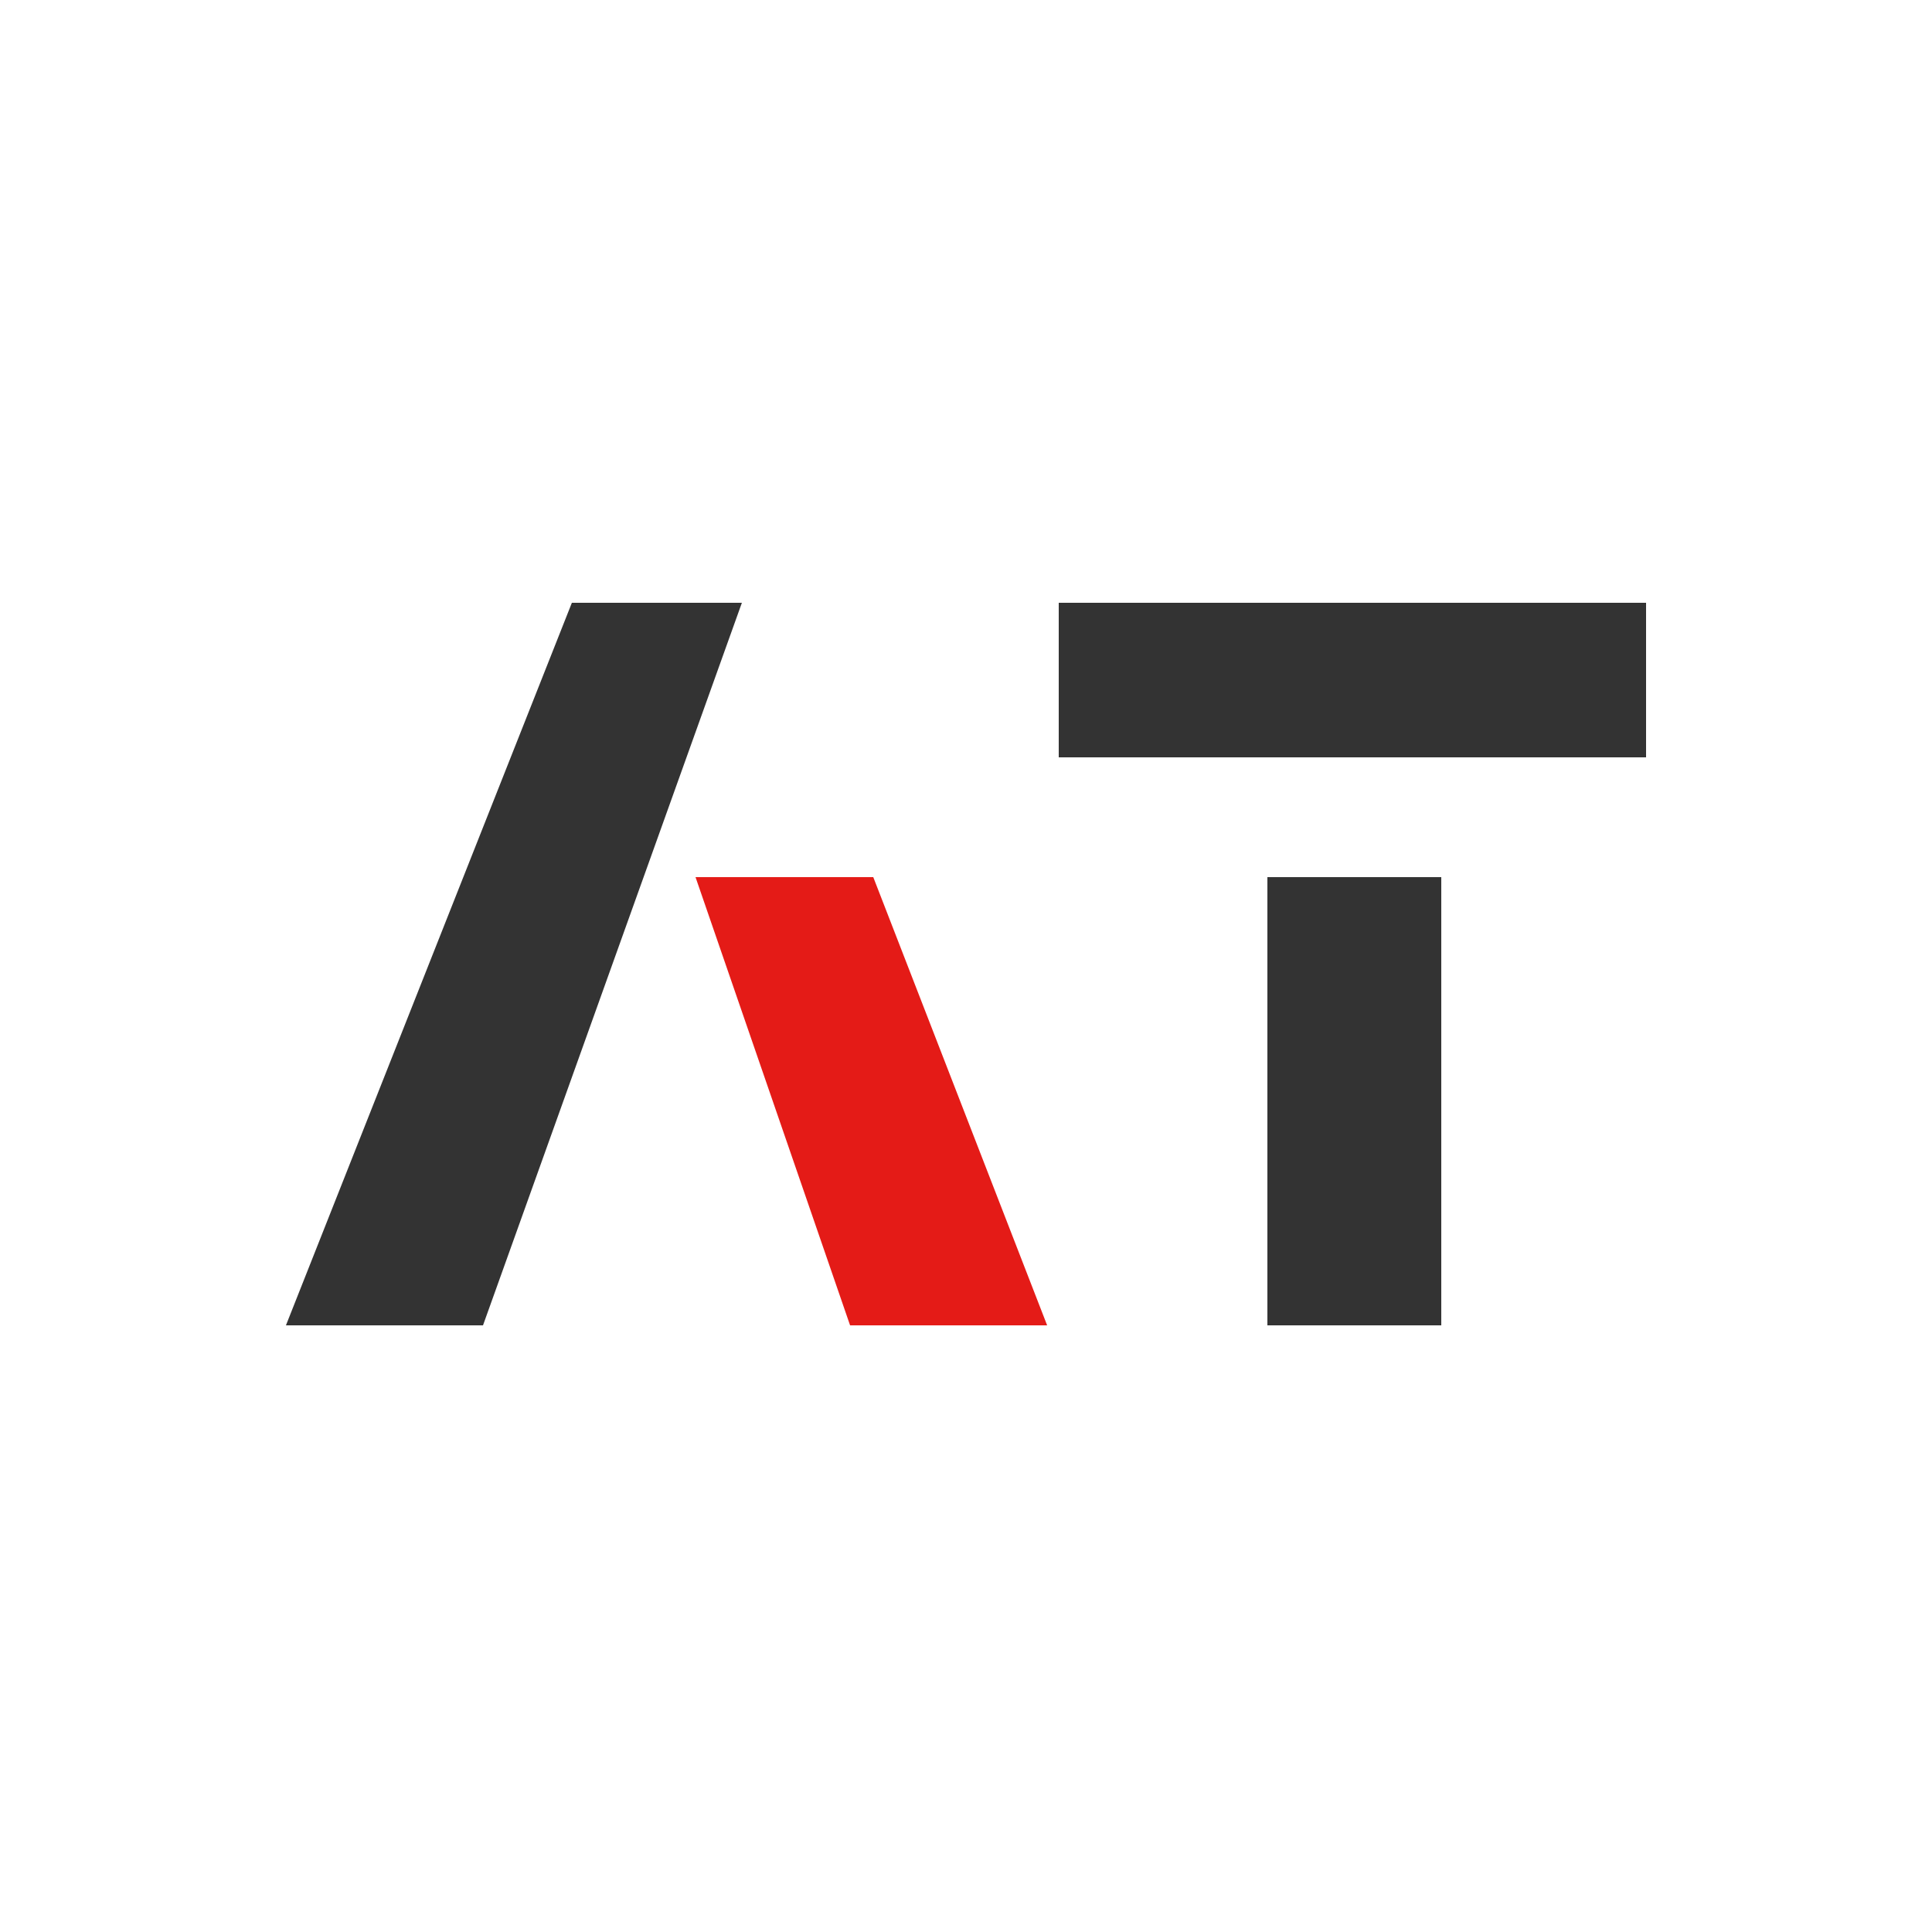
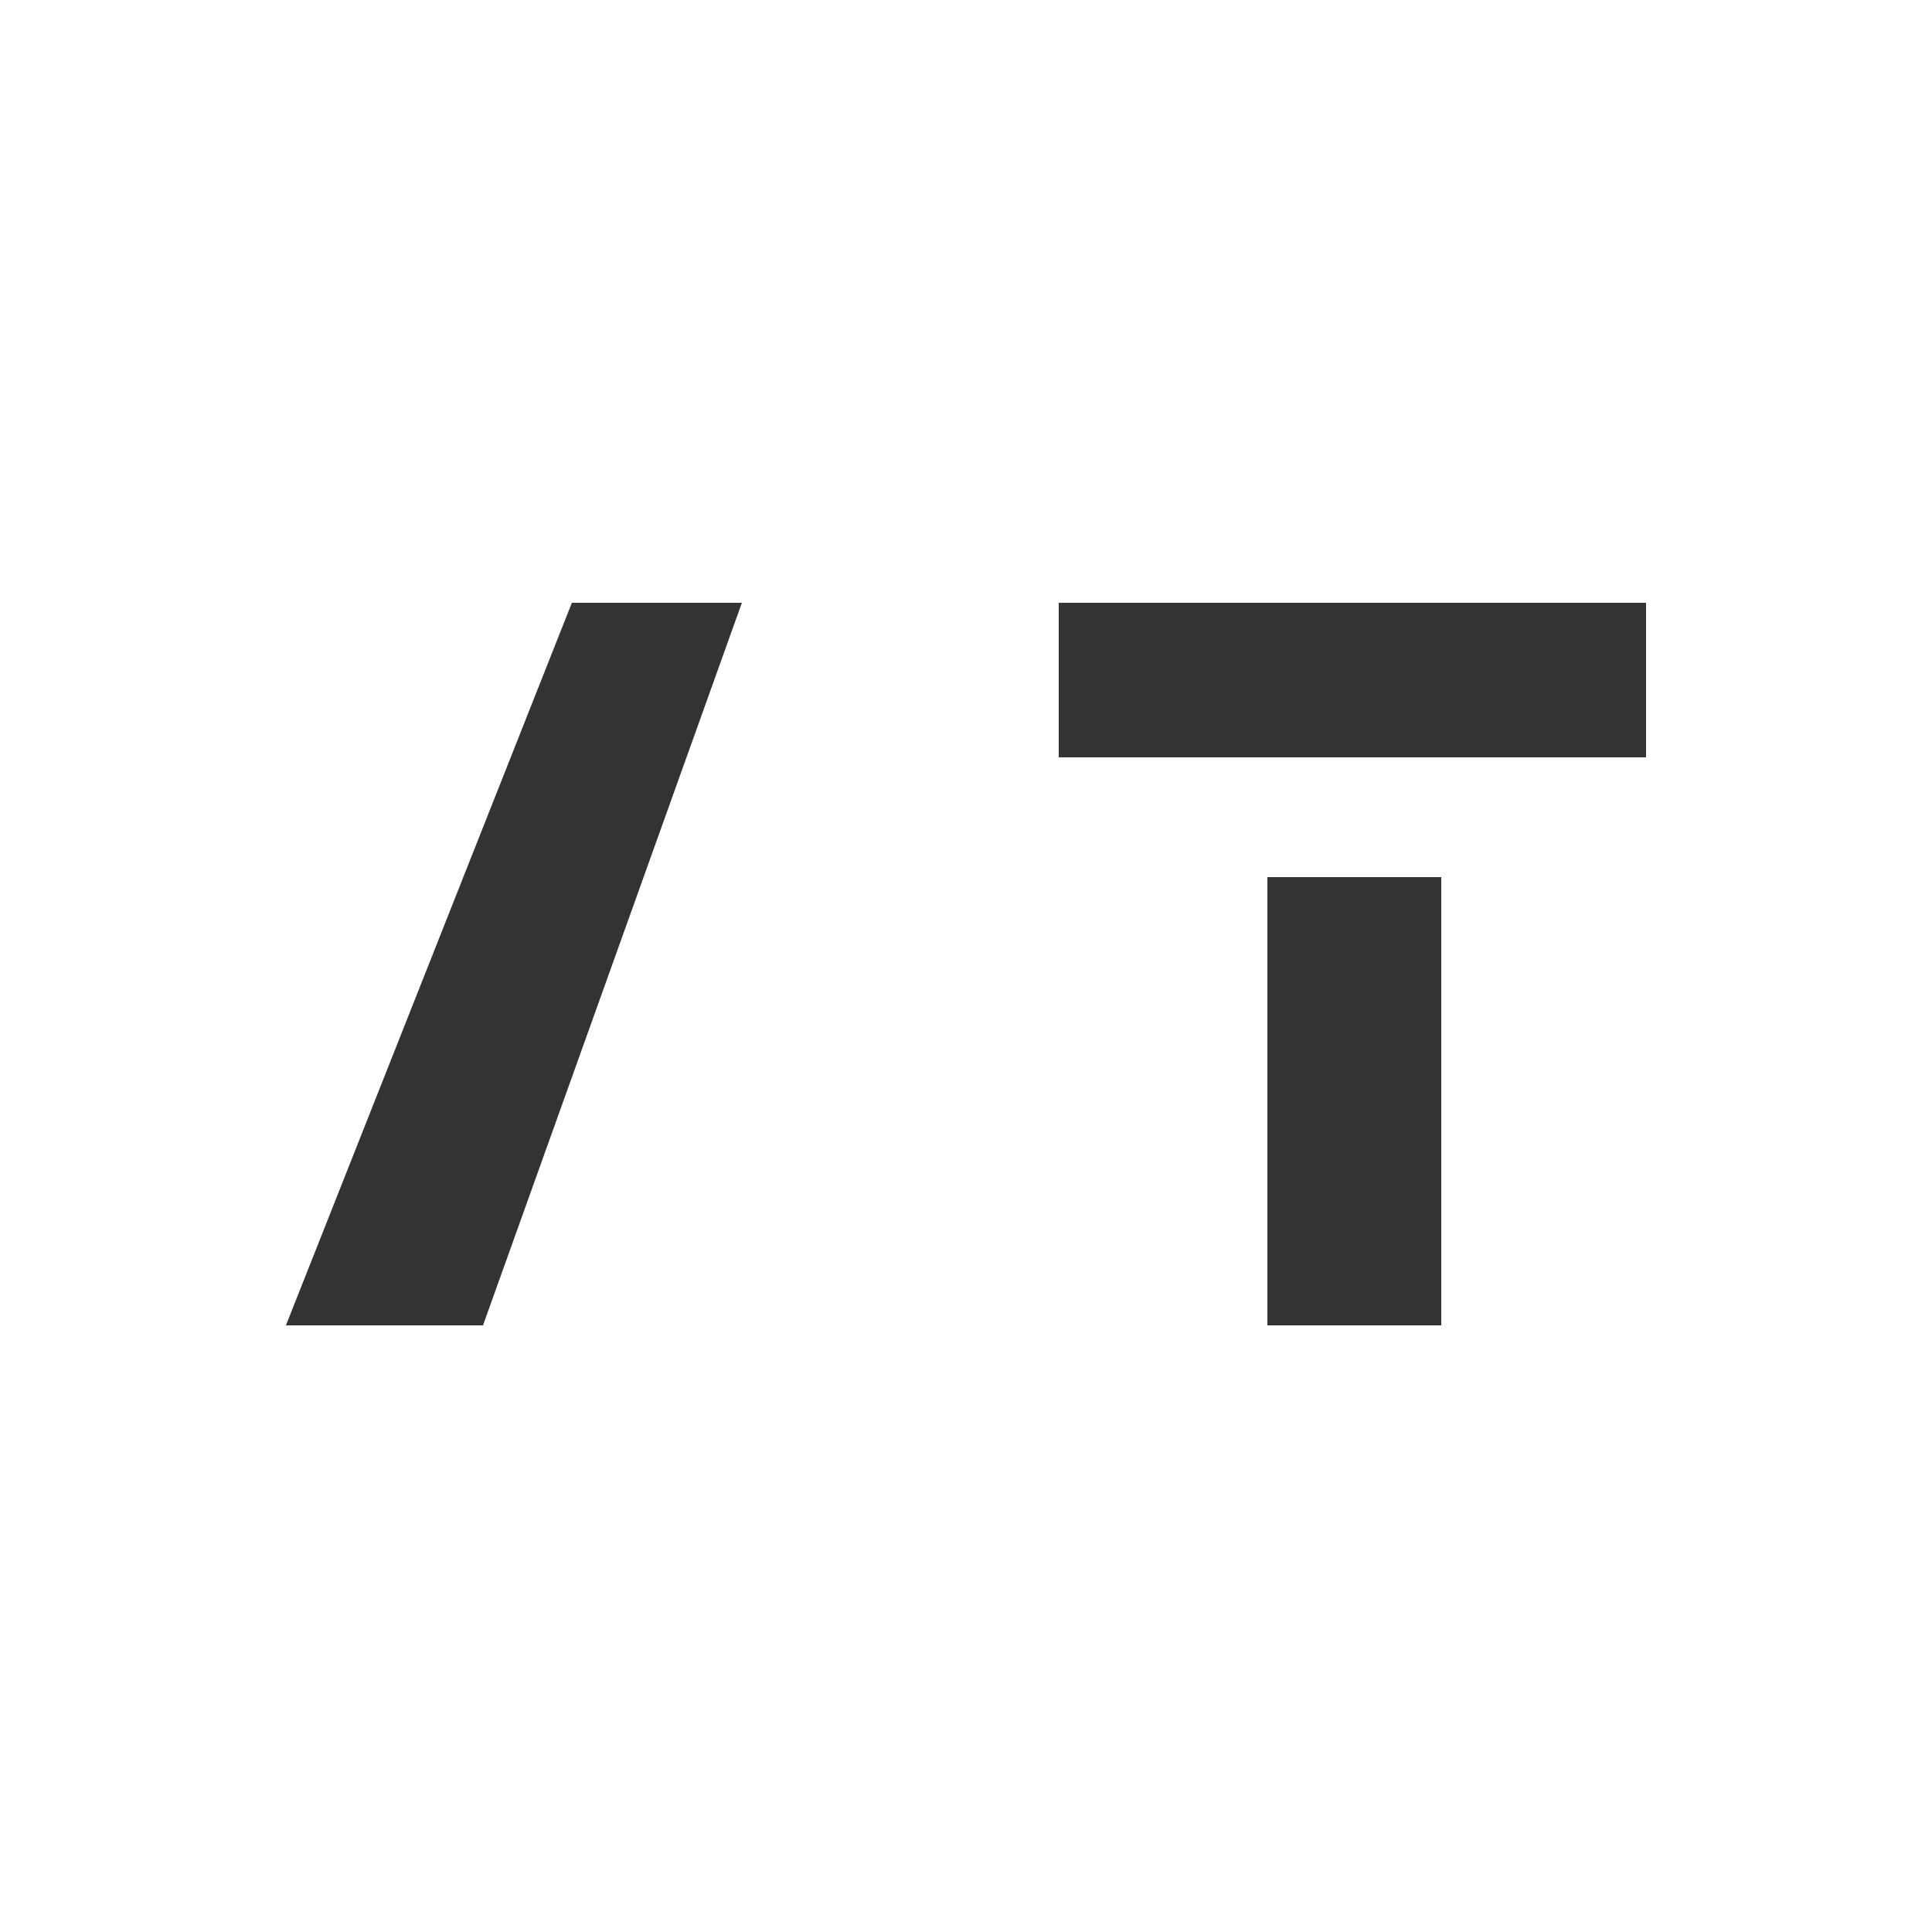
<svg xmlns="http://www.w3.org/2000/svg" version="1.1" width="250" height="250">
  <svg width="250" height="250" viewBox="0 0 250 250" fill="none">
    <path d="M37 171.5L74 78H96L62.5 171.5H37Z" fill="#333333" />
    <path d="M137 98V78H213V98H137Z" fill="#333333" />
    <path d="M186.5 113.5H164V171.5H186.5V113.5Z" fill="#333333" />
-     <path d="M113 113.5H90L110 171.5H135.5L113 113.5Z" fill="#E41B17" />
  </svg>
  <style>@media (prefers-color-scheme: light) { :root { filter: none; } } @media (prefers-color-scheme: dark) { :root { filter: contrast(0.833) brightness(1.7); } } </style>
</svg>